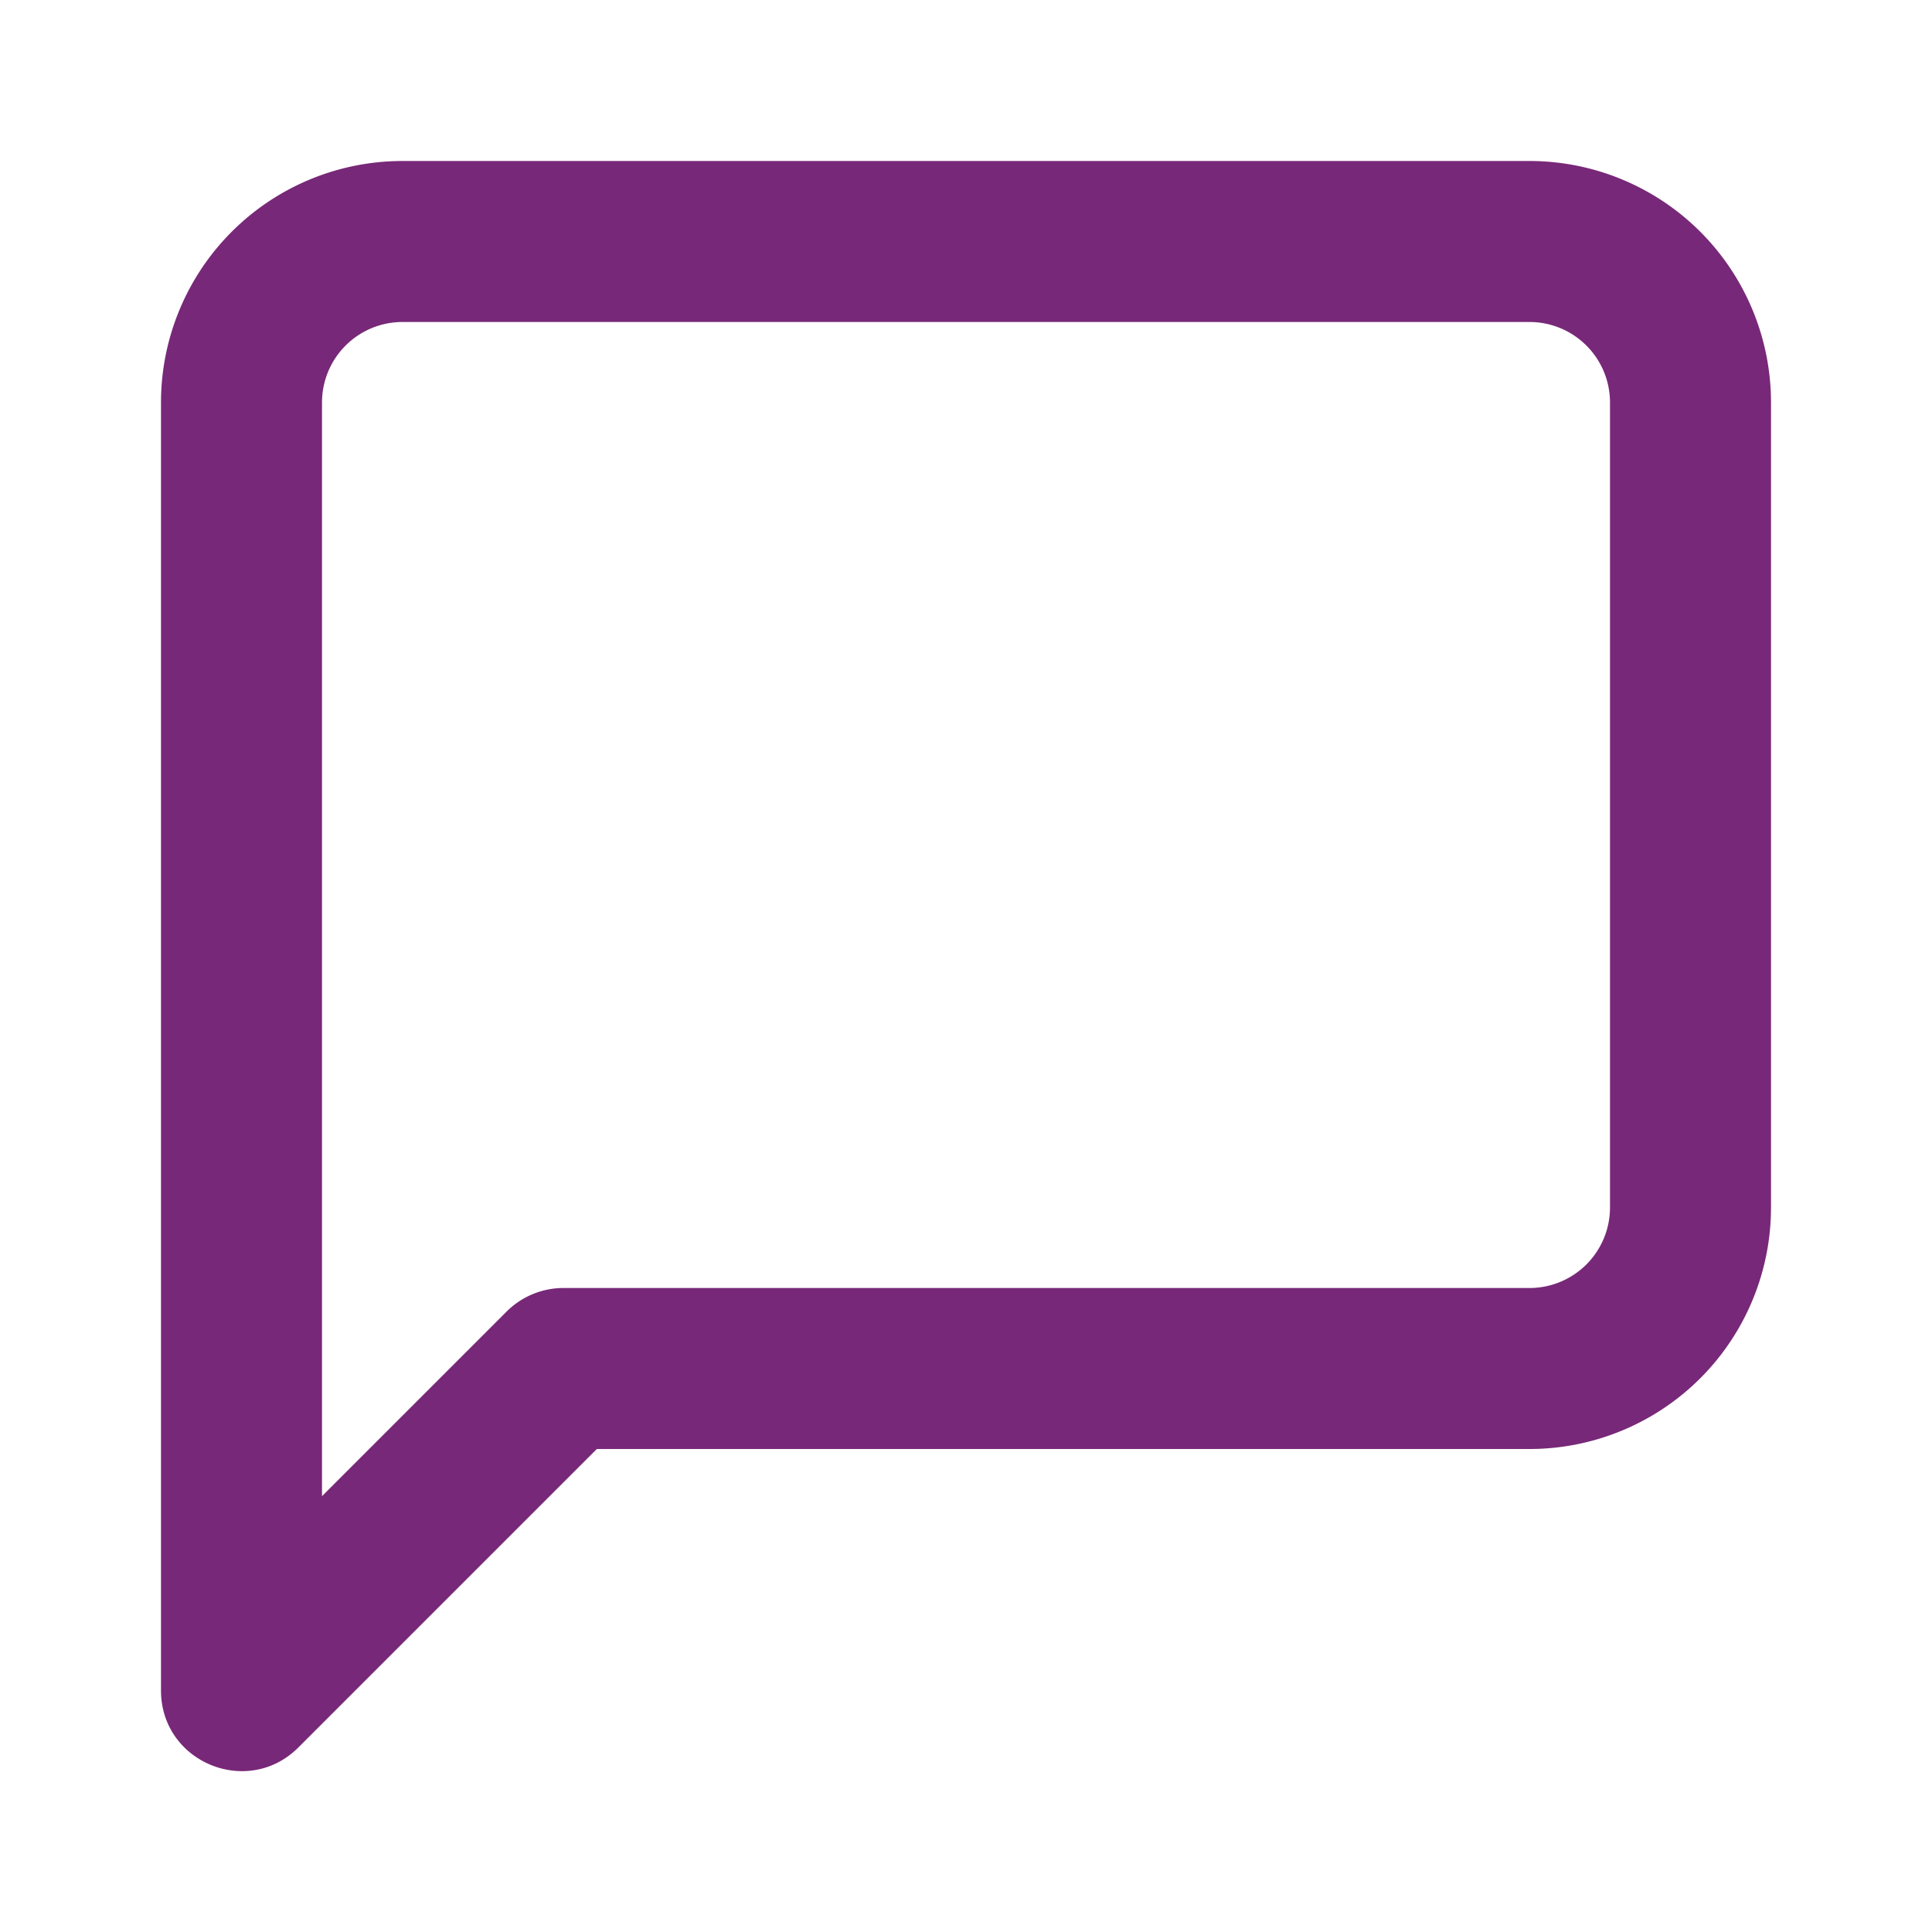
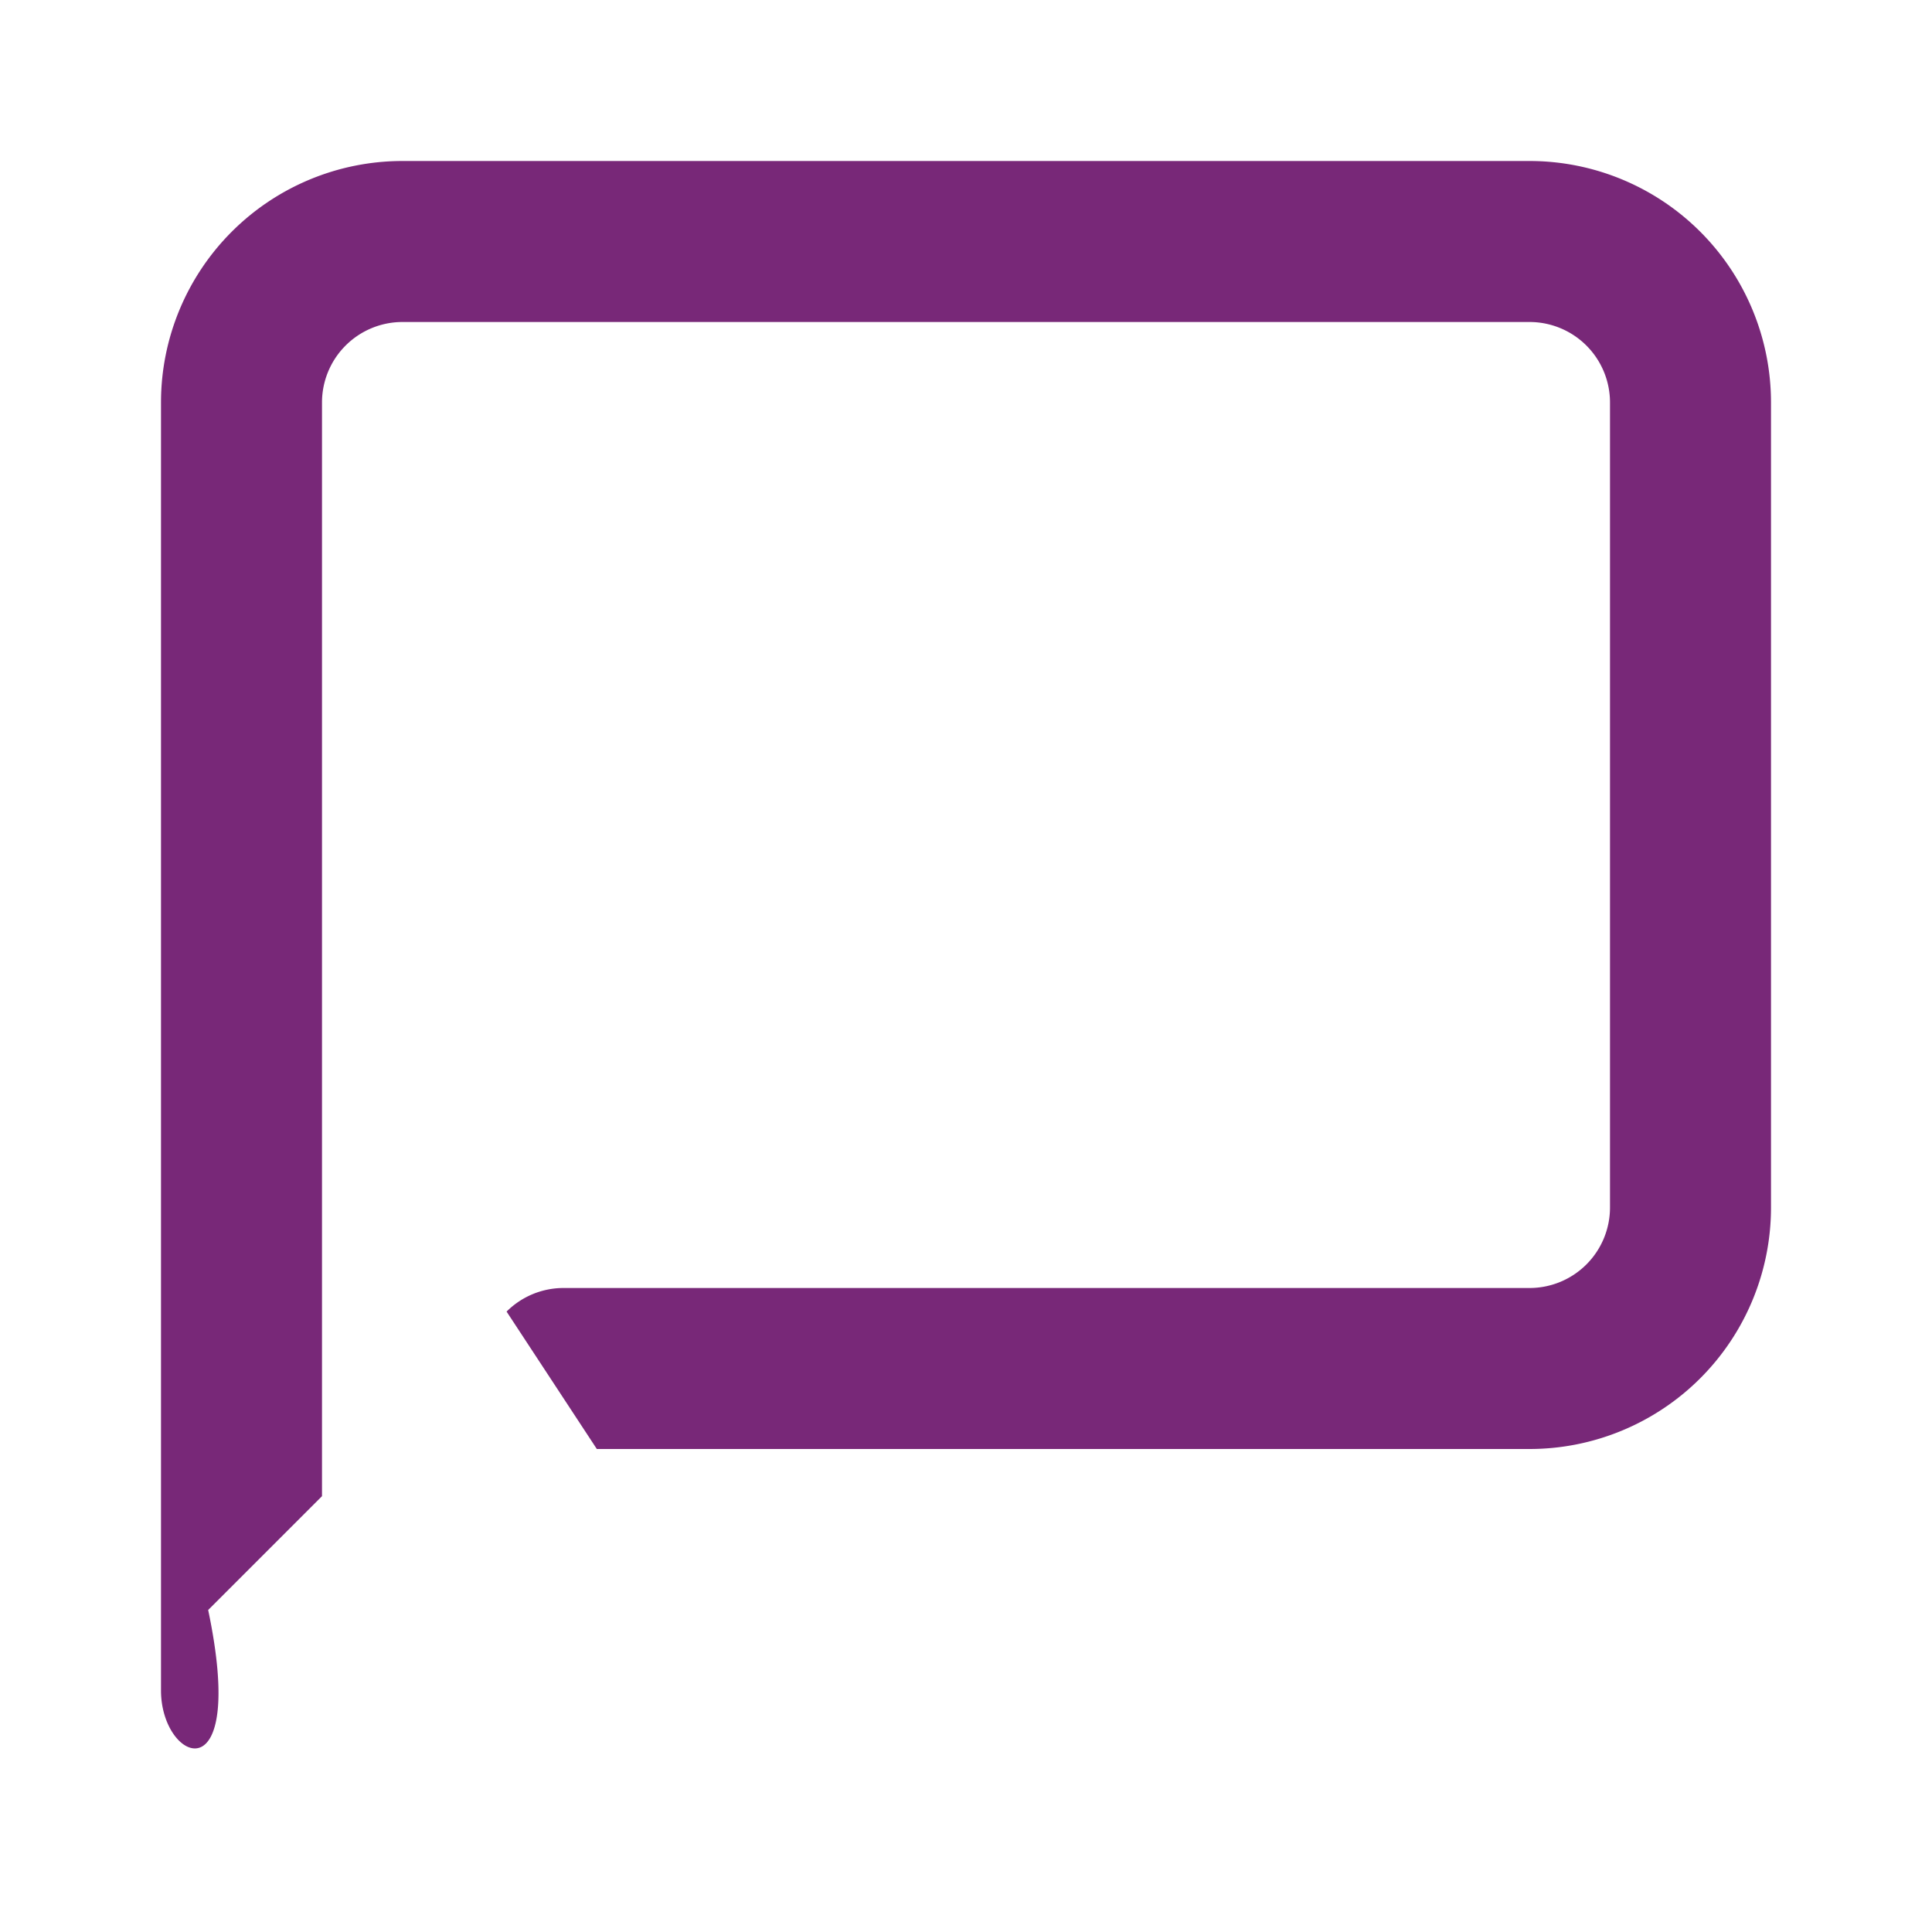
<svg xmlns="http://www.w3.org/2000/svg" xmlns:xlink="http://www.w3.org/1999/xlink" width="24" height="24" viewBox="0 0 24 24">
  <defs>
-     <path id="a" d="M6.293 16.293A1 1 0 0 1 7 16h12a1 1 0 0 0 1-1V5a1 1 0 0 0-1-1H5a1 1 0 0 0-1 1v13.586l2.293-2.293zM7.414 18l-3.707 3.707C3.077 22.337 2 21.891 2 21V5a3 3 0 0 1 3-3h14a3 3 0 0 1 3 3v10a3 3 0 0 1-3 3H7.414z" />
+     <path id="a" d="M6.293 16.293A1 1 0 0 1 7 16h12a1 1 0 0 0 1-1V5a1 1 0 0 0-1-1H5a1 1 0 0 0-1 1v13.586l2.293-2.293zl-3.707 3.707C3.077 22.337 2 21.891 2 21V5a3 3 0 0 1 3-3h14a3 3 0 0 1 3 3v10a3 3 0 0 1-3 3H7.414z" />
  </defs>
  <use fill="#782878" fill-rule="nonzero" xlink:href="#a" />
</svg>